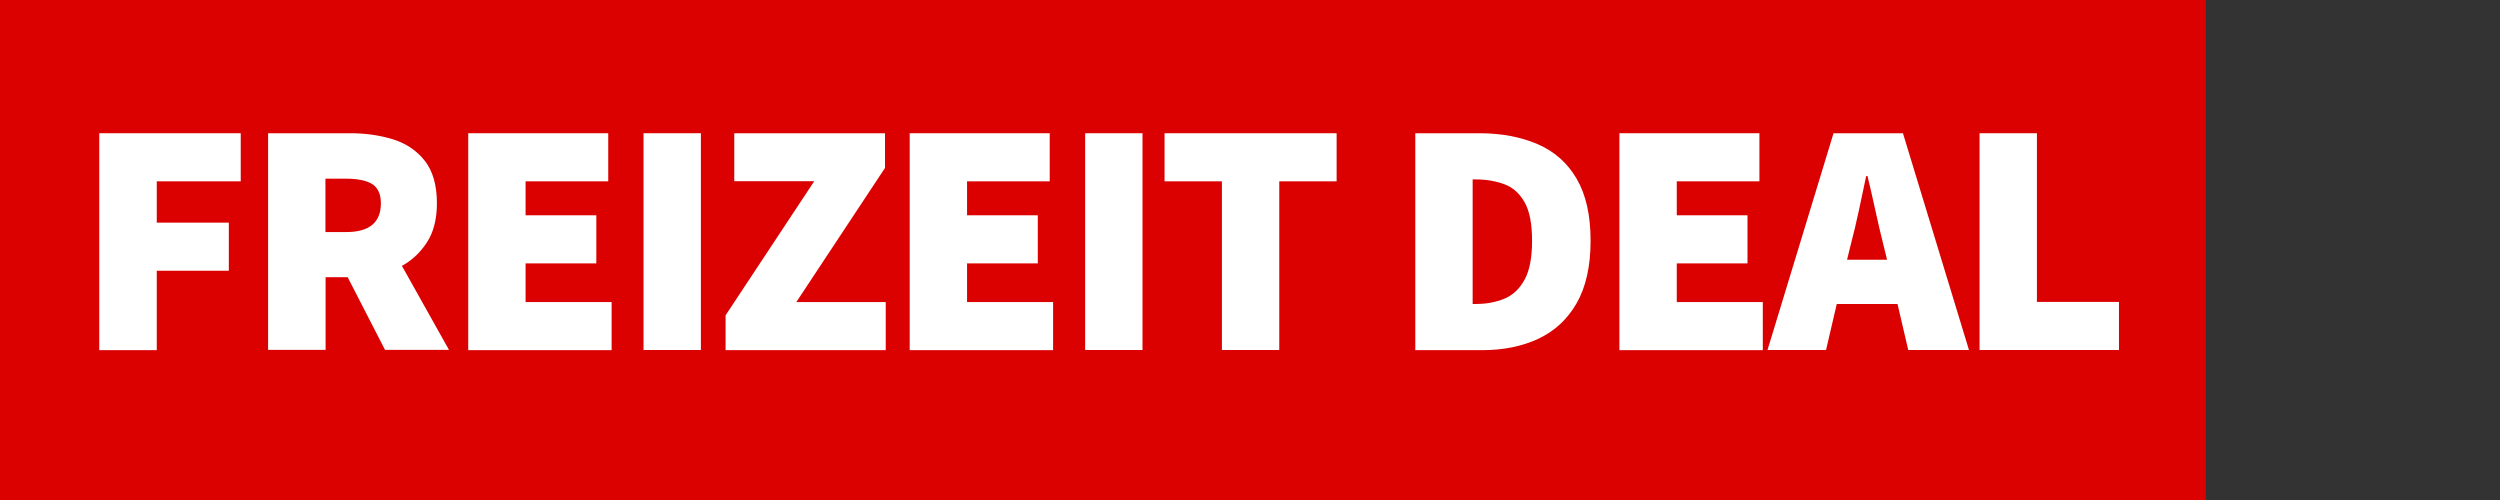
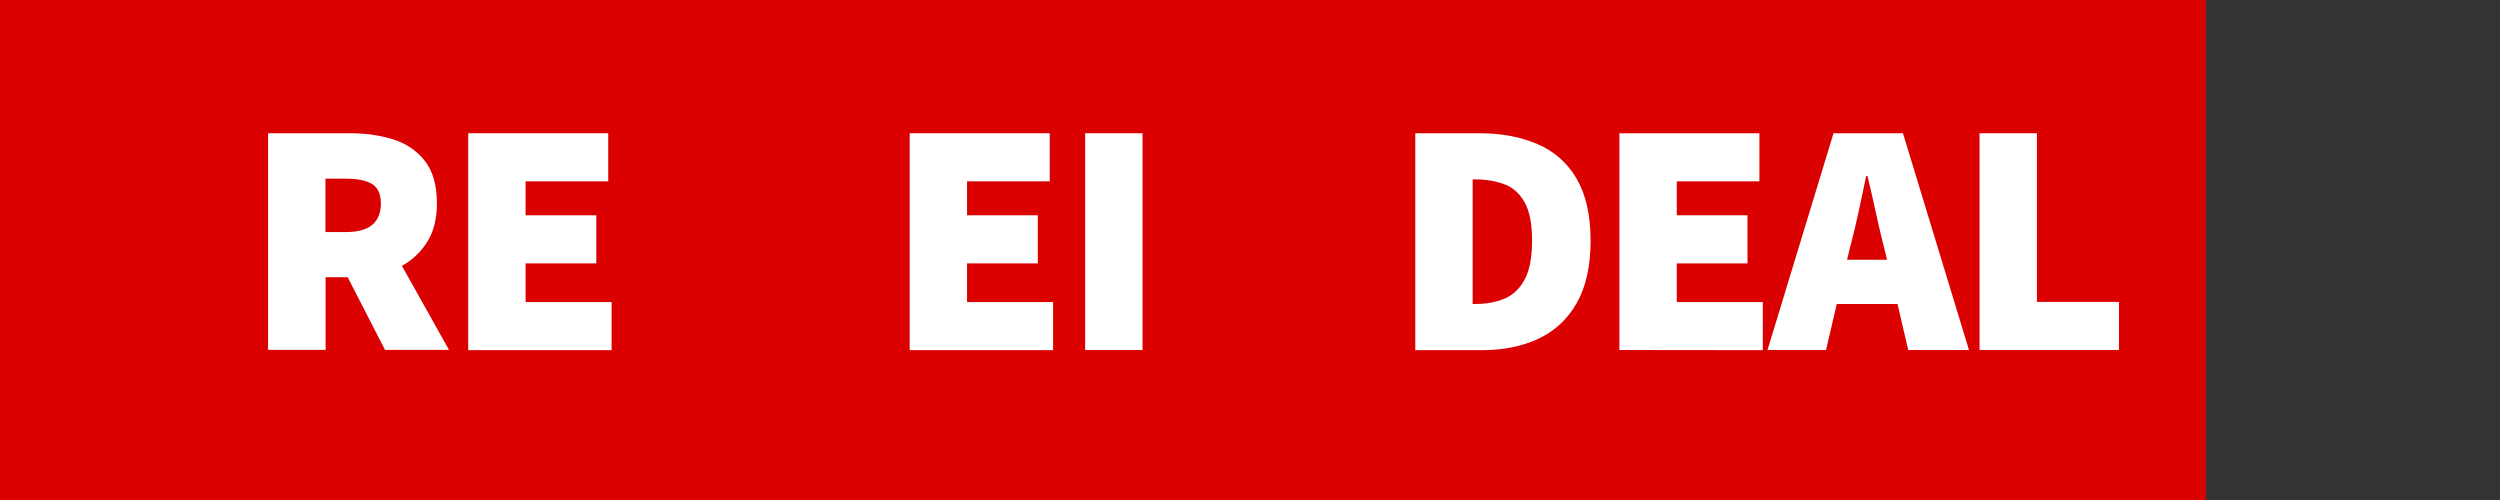
<svg xmlns="http://www.w3.org/2000/svg" version="1.1" id="Ebene_1" x="0px" y="0px" viewBox="0 0 170 34" style="enable-background:new 0 0 170 34;" xml:space="preserve">
  <rect x="0" y="0" width="170" height="34" fill="#333333" stroke="none" />
  <style type="text/css">
	.st0{fill:#DB0101;}
	.st1{fill:#FFFFFF;}
</style>
  <rect class="st0" width="150" height="34" />
  <g>
-     <path class="st1" d="M6.75,23.8V9.06h9.62v3.27h-5.71v2.81h4.9v3.27h-4.9v5.4H6.75z" />
    <path class="st1" d="M18.23,23.8V9.06h5.58c1.06,0,2.03,0.14,2.93,0.42c0.89,0.28,1.61,0.77,2.15,1.46s0.82,1.66,0.82,2.88   c0,1.06-0.22,1.94-0.66,2.63s-1.01,1.24-1.72,1.63l3.2,5.71h-4.35l-2.54-4.94h-1.5v4.94H18.23z M22.13,15.78h1.41   c1.57,0,2.36-0.65,2.36-1.95c0-0.63-0.2-1.07-0.6-1.32c-0.4-0.24-0.99-0.36-1.76-0.36h-1.41V15.78z" />
    <path class="st1" d="M31.84,23.8V9.06h9.52v3.27h-5.62v2.31h4.81v3.27h-4.81v2.63h5.85v3.27H31.84z" />
-     <path class="st1" d="M43.76,23.8V9.06h3.9V23.8H43.76z" />
-     <path class="st1" d="M49.34,23.8v-2.36l6.03-9.12h-5.44V9.06h10.25v2.36l-6.03,9.12h6.08v3.27H49.34z" />
    <path class="st1" d="M61.86,23.8V9.06h9.52v3.27h-5.62v2.31h4.81v3.27h-4.81v2.63h5.85v3.27H61.86z" />
    <path class="st1" d="M73.79,23.8V9.06h3.9V23.8H73.79z" />
-     <path class="st1" d="M83.09,23.8V12.33h-3.9V9.06h11.7v3.27h-3.9V23.8H83.09z" />
    <path class="st1" d="M96.24,23.8V9.06h4.35c1.5,0,2.82,0.25,3.96,0.74c1.14,0.49,2.03,1.27,2.66,2.35   c0.63,1.07,0.95,2.48,0.95,4.22c0,1.74-0.32,3.16-0.95,4.25c-0.63,1.1-1.5,1.9-2.61,2.42c-1.1,0.51-2.37,0.77-3.79,0.77H96.24z    M100.14,20.67h0.23c0.71,0,1.35-0.12,1.93-0.36s1.03-0.67,1.37-1.29c0.34-0.62,0.51-1.5,0.51-2.65s-0.17-2.02-0.51-2.62   s-0.8-1.01-1.37-1.22s-1.22-0.33-1.93-0.33h-0.23V20.67z" />
-     <path class="st1" d="M110.12,23.8V9.06h9.52v3.27h-5.62v2.31h4.81v3.27h-4.81v2.63h5.85v3.27H110.12z" />
+     <path class="st1" d="M110.12,23.8V9.06h9.52v3.27h-5.62v2.31h4.81v3.27h-4.81v2.63h5.85v3.27z" />
    <path class="st1" d="M120.19,23.8l4.49-14.74h4.72l4.49,14.74h-4.13l-0.73-3.13h-4.13l-0.73,3.13H120.19z M125.85,16.64l-0.25,1.02   h2.72l-0.25-1.02c-0.18-0.71-0.36-1.48-0.54-2.31c-0.18-0.83-0.36-1.62-0.54-2.36h-0.09c-0.15,0.74-0.32,1.53-0.5,2.36   C126.22,15.16,126.04,15.93,125.85,16.64z" />
    <path class="st1" d="M134.61,23.8V9.06h3.9v11.47h5.58v3.27H134.61z" />
  </g>
</svg>